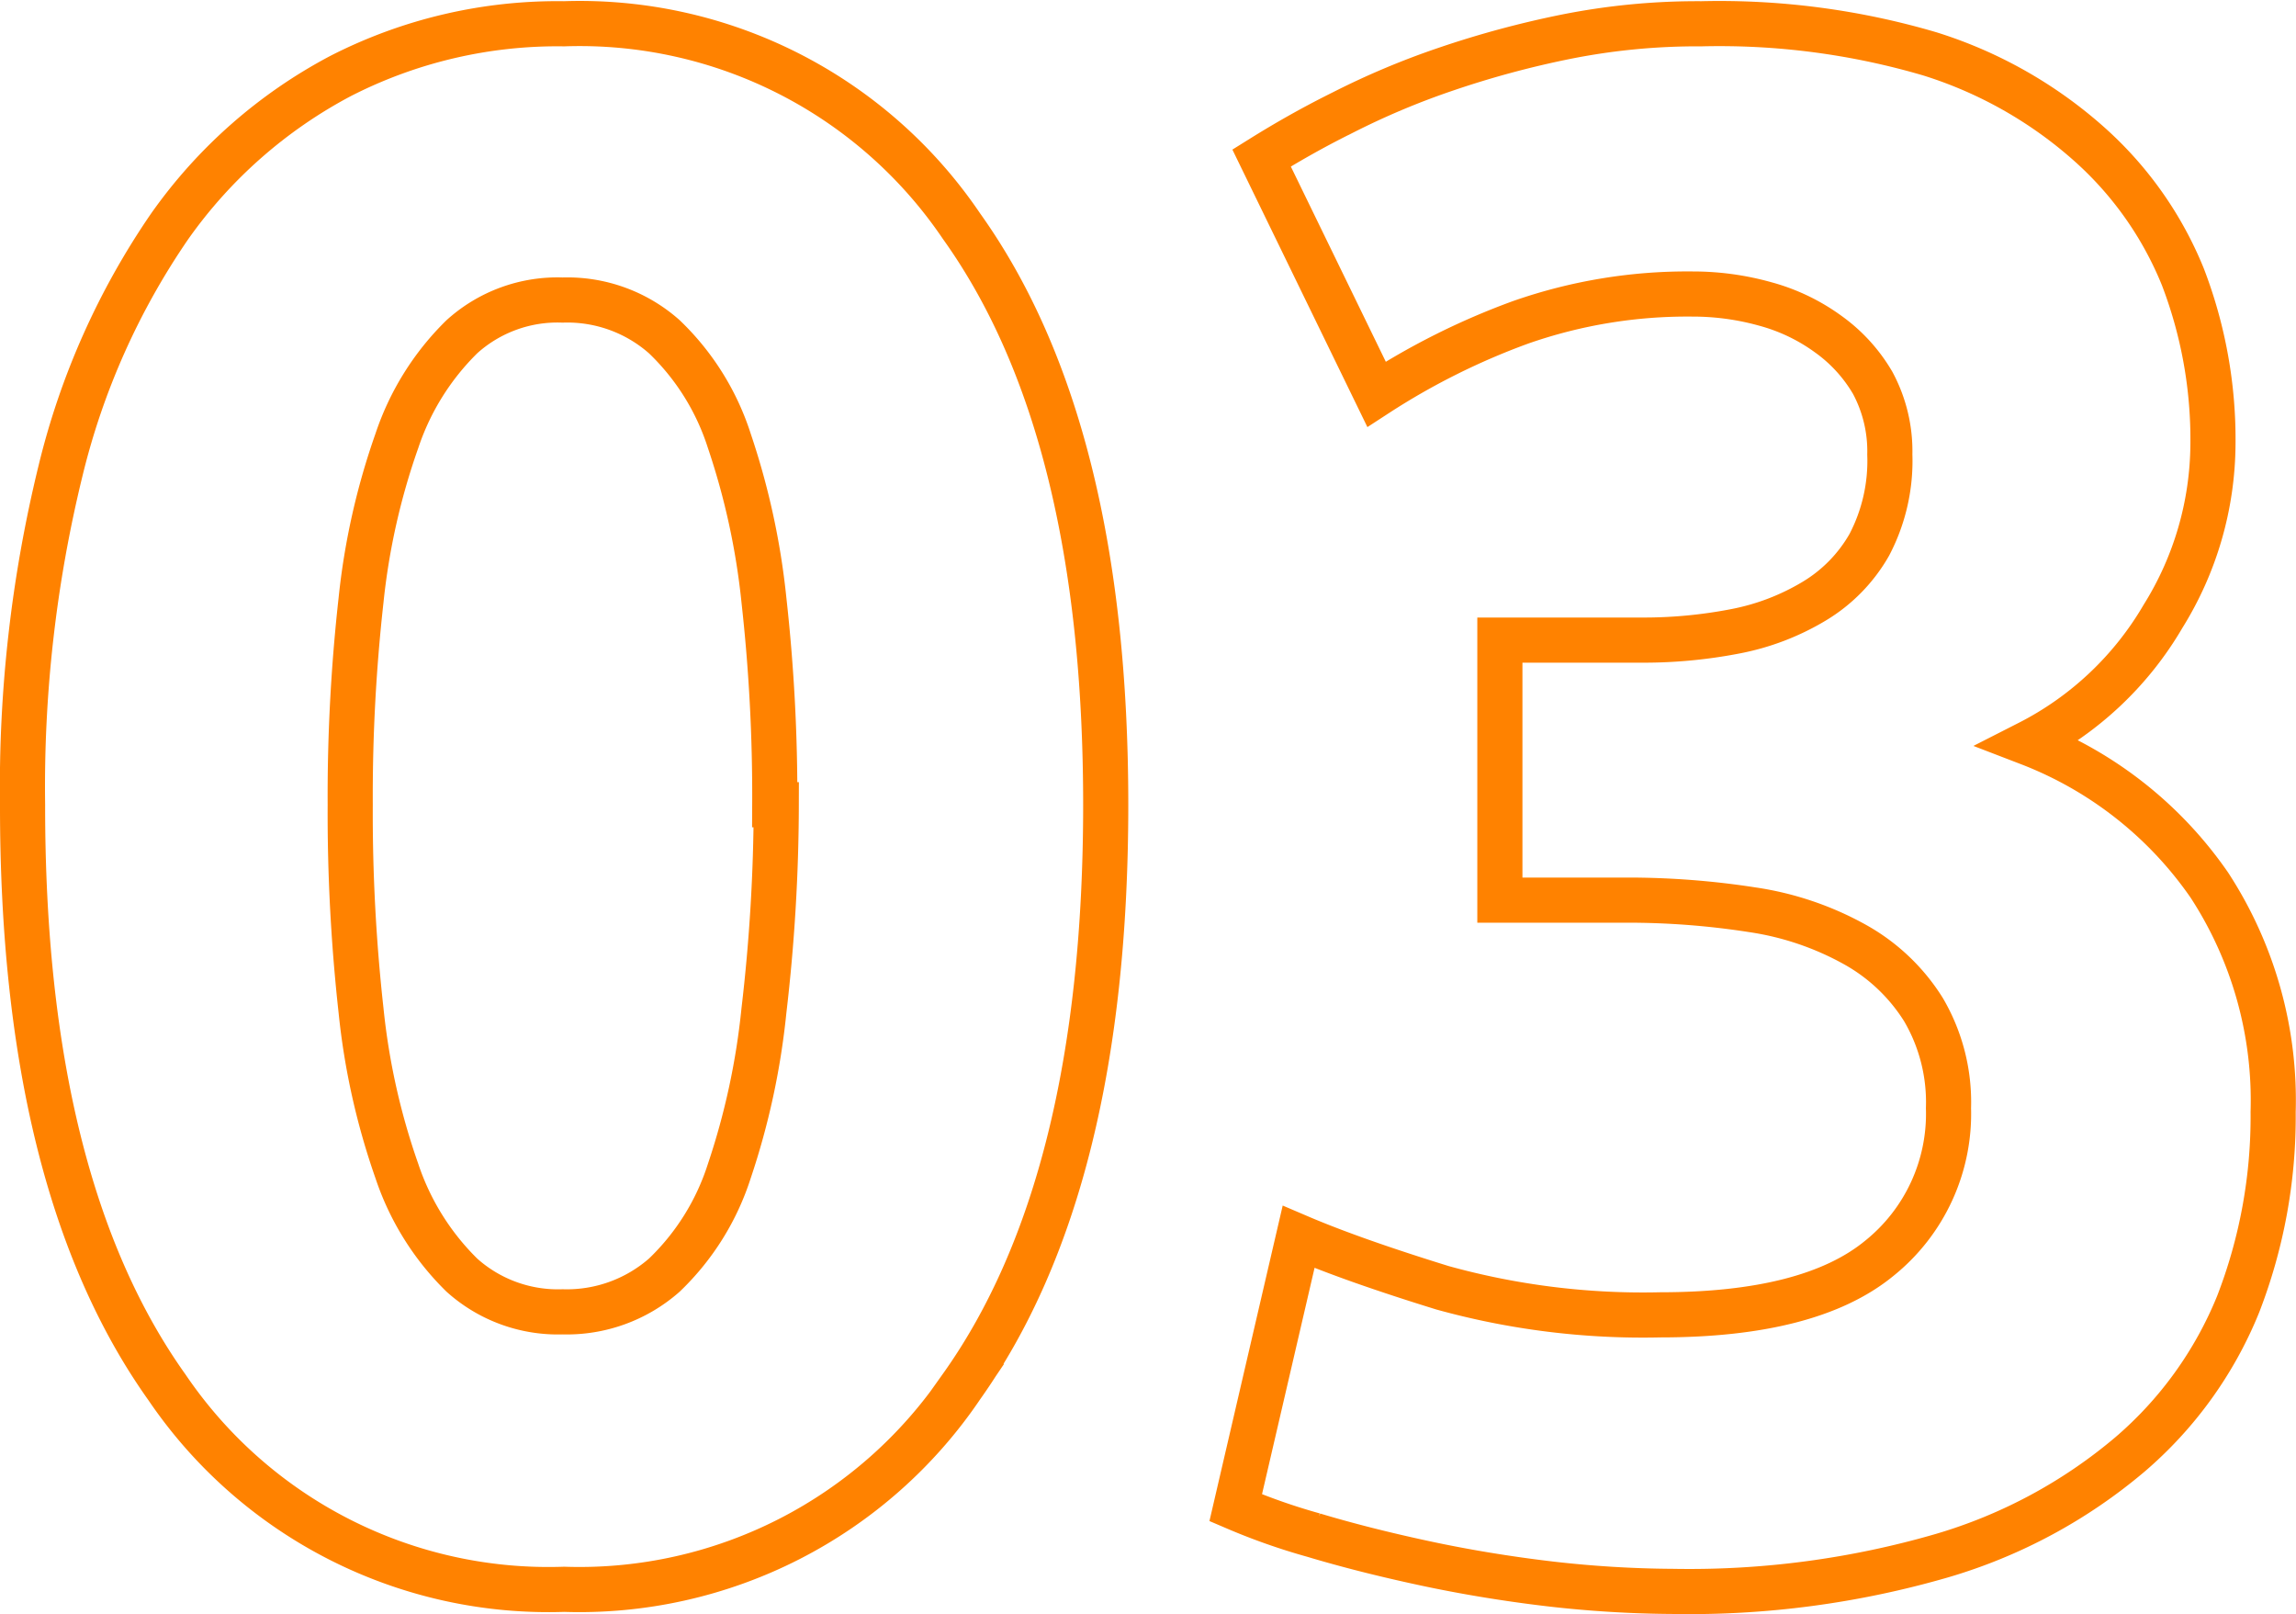
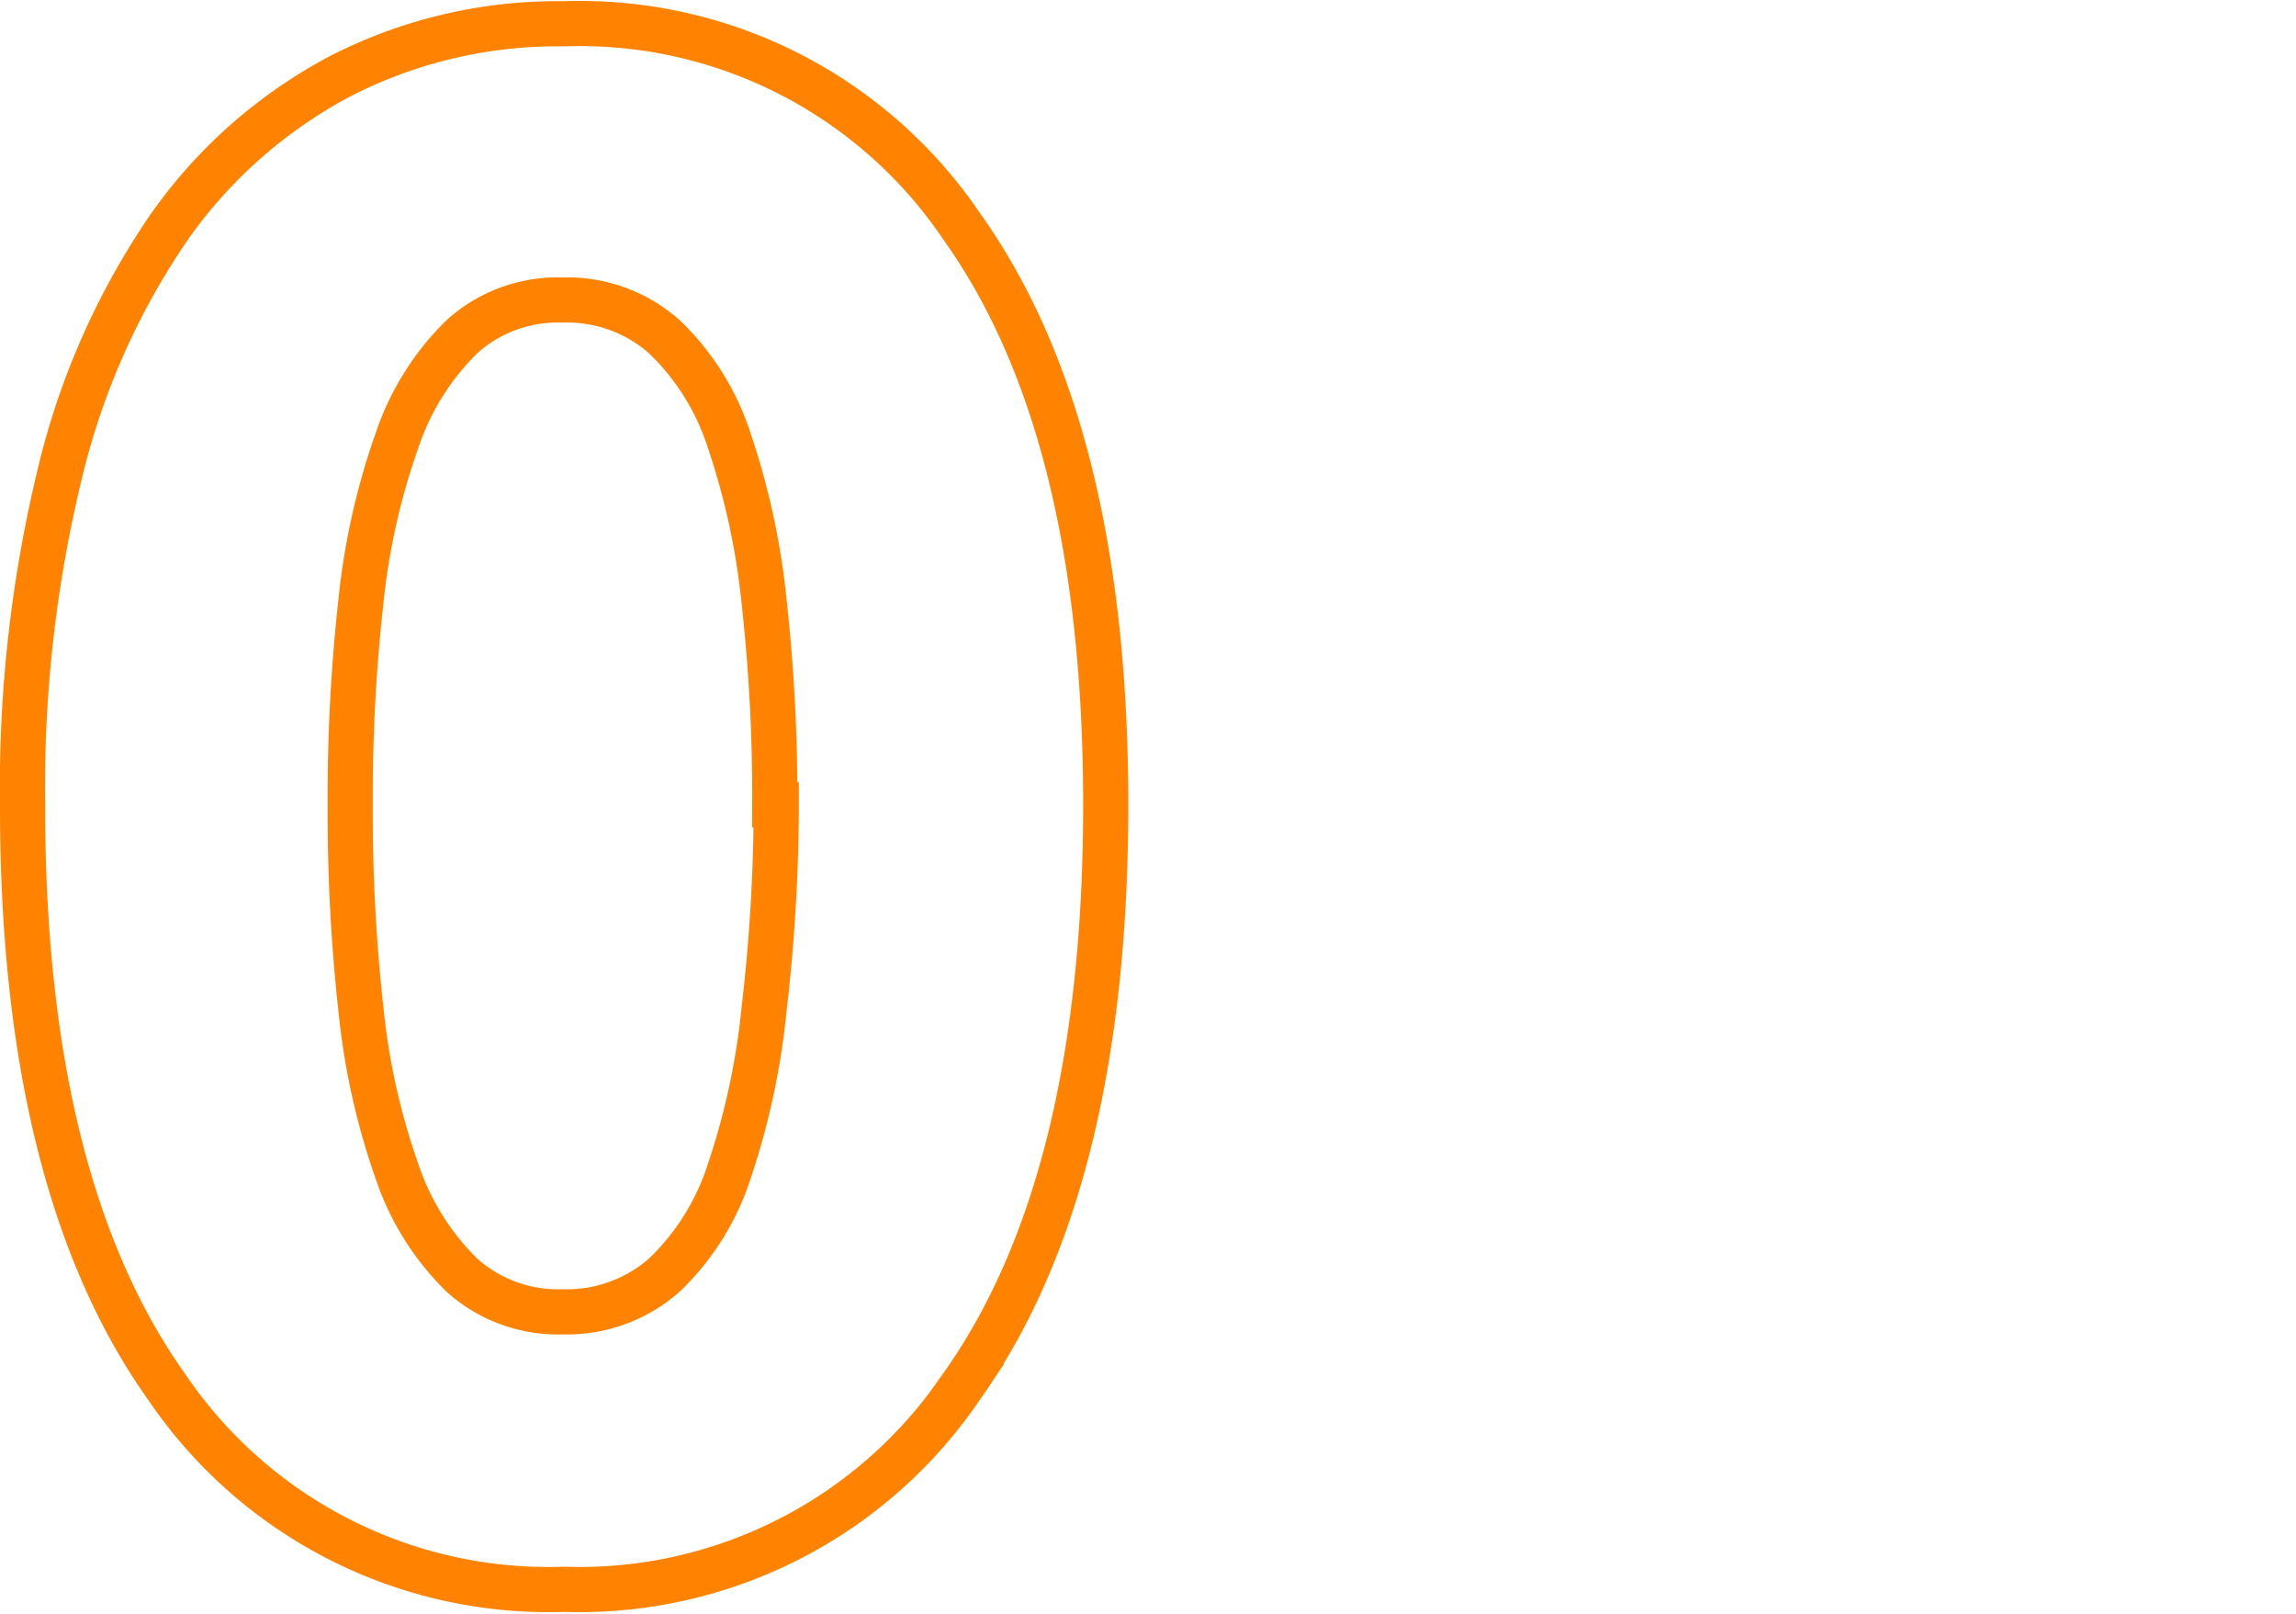
<svg xmlns="http://www.w3.org/2000/svg" viewBox="0 0 76.31 53.63">
  <defs>
    <style>.cls-1{fill:none;stroke:#ff8200;stroke-width:1.5px;}</style>
  </defs>
  <title>Ресурс 3300</title>
  <g id="Слой_2" data-name="Слой 2">
    <g id="Слой_1-2" data-name="Слой 1">
      <path class="cls-1" d="M39.2,36.64q0,12.6-4.79,19.33A15.33,15.33,0,0,1,21.2,62.71,15.32,15.32,0,0,1,8,56Q3.19,49.25,3.2,36.64A44.12,44.12,0,0,1,4.46,25.55a24.53,24.53,0,0,1,3.63-8.13,16.21,16.21,0,0,1,5.69-5,15.82,15.82,0,0,1,7.42-1.73,15.32,15.32,0,0,1,13.21,6.73Q39.2,24.12,39.2,36.64Zm-11,0a58.58,58.58,0,0,0-.36-6.8,24.25,24.25,0,0,0-1.15-5.29,8.28,8.28,0,0,0-2.16-3.46,4.86,4.86,0,0,0-3.38-1.22,4.74,4.74,0,0,0-3.35,1.22,8.7,8.7,0,0,0-2.16,3.46,23,23,0,0,0-1.19,5.29,58.58,58.58,0,0,0-.36,6.8,59.43,59.43,0,0,0,.36,6.84,23.15,23.15,0,0,0,1.19,5.33,8.7,8.7,0,0,0,2.16,3.46,4.78,4.78,0,0,0,3.35,1.22,4.91,4.91,0,0,0,3.38-1.22,8.28,8.28,0,0,0,2.16-3.46,24.38,24.38,0,0,0,1.15-5.33A59.43,59.43,0,0,0,28.25,36.64Z" transform="translate(-2.45 -9.9)" />
-       <path class="cls-1" d="M58.06,62.78a37.35,37.35,0,0,1-4.1-.25c-1.44-.17-2.83-.4-4.18-.69s-2.57-.6-3.67-.93A20.73,20.73,0,0,1,43.52,60L45.61,51c1.24.53,2.84,1.09,4.78,1.69a24.93,24.93,0,0,0,7.24.9c3.31,0,5.74-.62,7.27-1.87a6.16,6.16,0,0,0,2.31-5,6.08,6.08,0,0,0-.83-3.27,6.29,6.29,0,0,0-2.27-2.16,10,10,0,0,0-3.42-1.16,26.85,26.85,0,0,0-4.21-.32H52.3V31.17h4.75a16,16,0,0,0,3.06-.29,8,8,0,0,0,2.63-1A5.16,5.16,0,0,0,64.58,28a6,6,0,0,0,.68-3,4.79,4.79,0,0,0-.57-2.38A5.23,5.23,0,0,0,63.21,21a6.38,6.38,0,0,0-2.09-1,8.92,8.92,0,0,0-2.41-.33,16.78,16.78,0,0,0-5.72.94A23.59,23.59,0,0,0,48.2,23l-3.82-7.85c.77-.48,1.67-1,2.7-1.51a25.86,25.86,0,0,1,3.42-1.44,31.9,31.9,0,0,1,4-1.08,22.32,22.32,0,0,1,4.5-.43,24.77,24.77,0,0,1,7.59,1,14.43,14.43,0,0,1,5.3,3A11.88,11.88,0,0,1,75,19.1a15.07,15.07,0,0,1,1,5.57,10.92,10.92,0,0,1-1.66,5.71,10.88,10.88,0,0,1-4.46,4.21,12.93,12.93,0,0,1,6,4.72A13.09,13.09,0,0,1,78,46.85a17.23,17.23,0,0,1-1.16,6.38,13,13,0,0,1-3.6,5A17.14,17.14,0,0,1,67,61.59,30.13,30.13,0,0,1,58.06,62.78Z" transform="translate(-2.45 -9.9)" />
    </g>
  </g>
</svg>